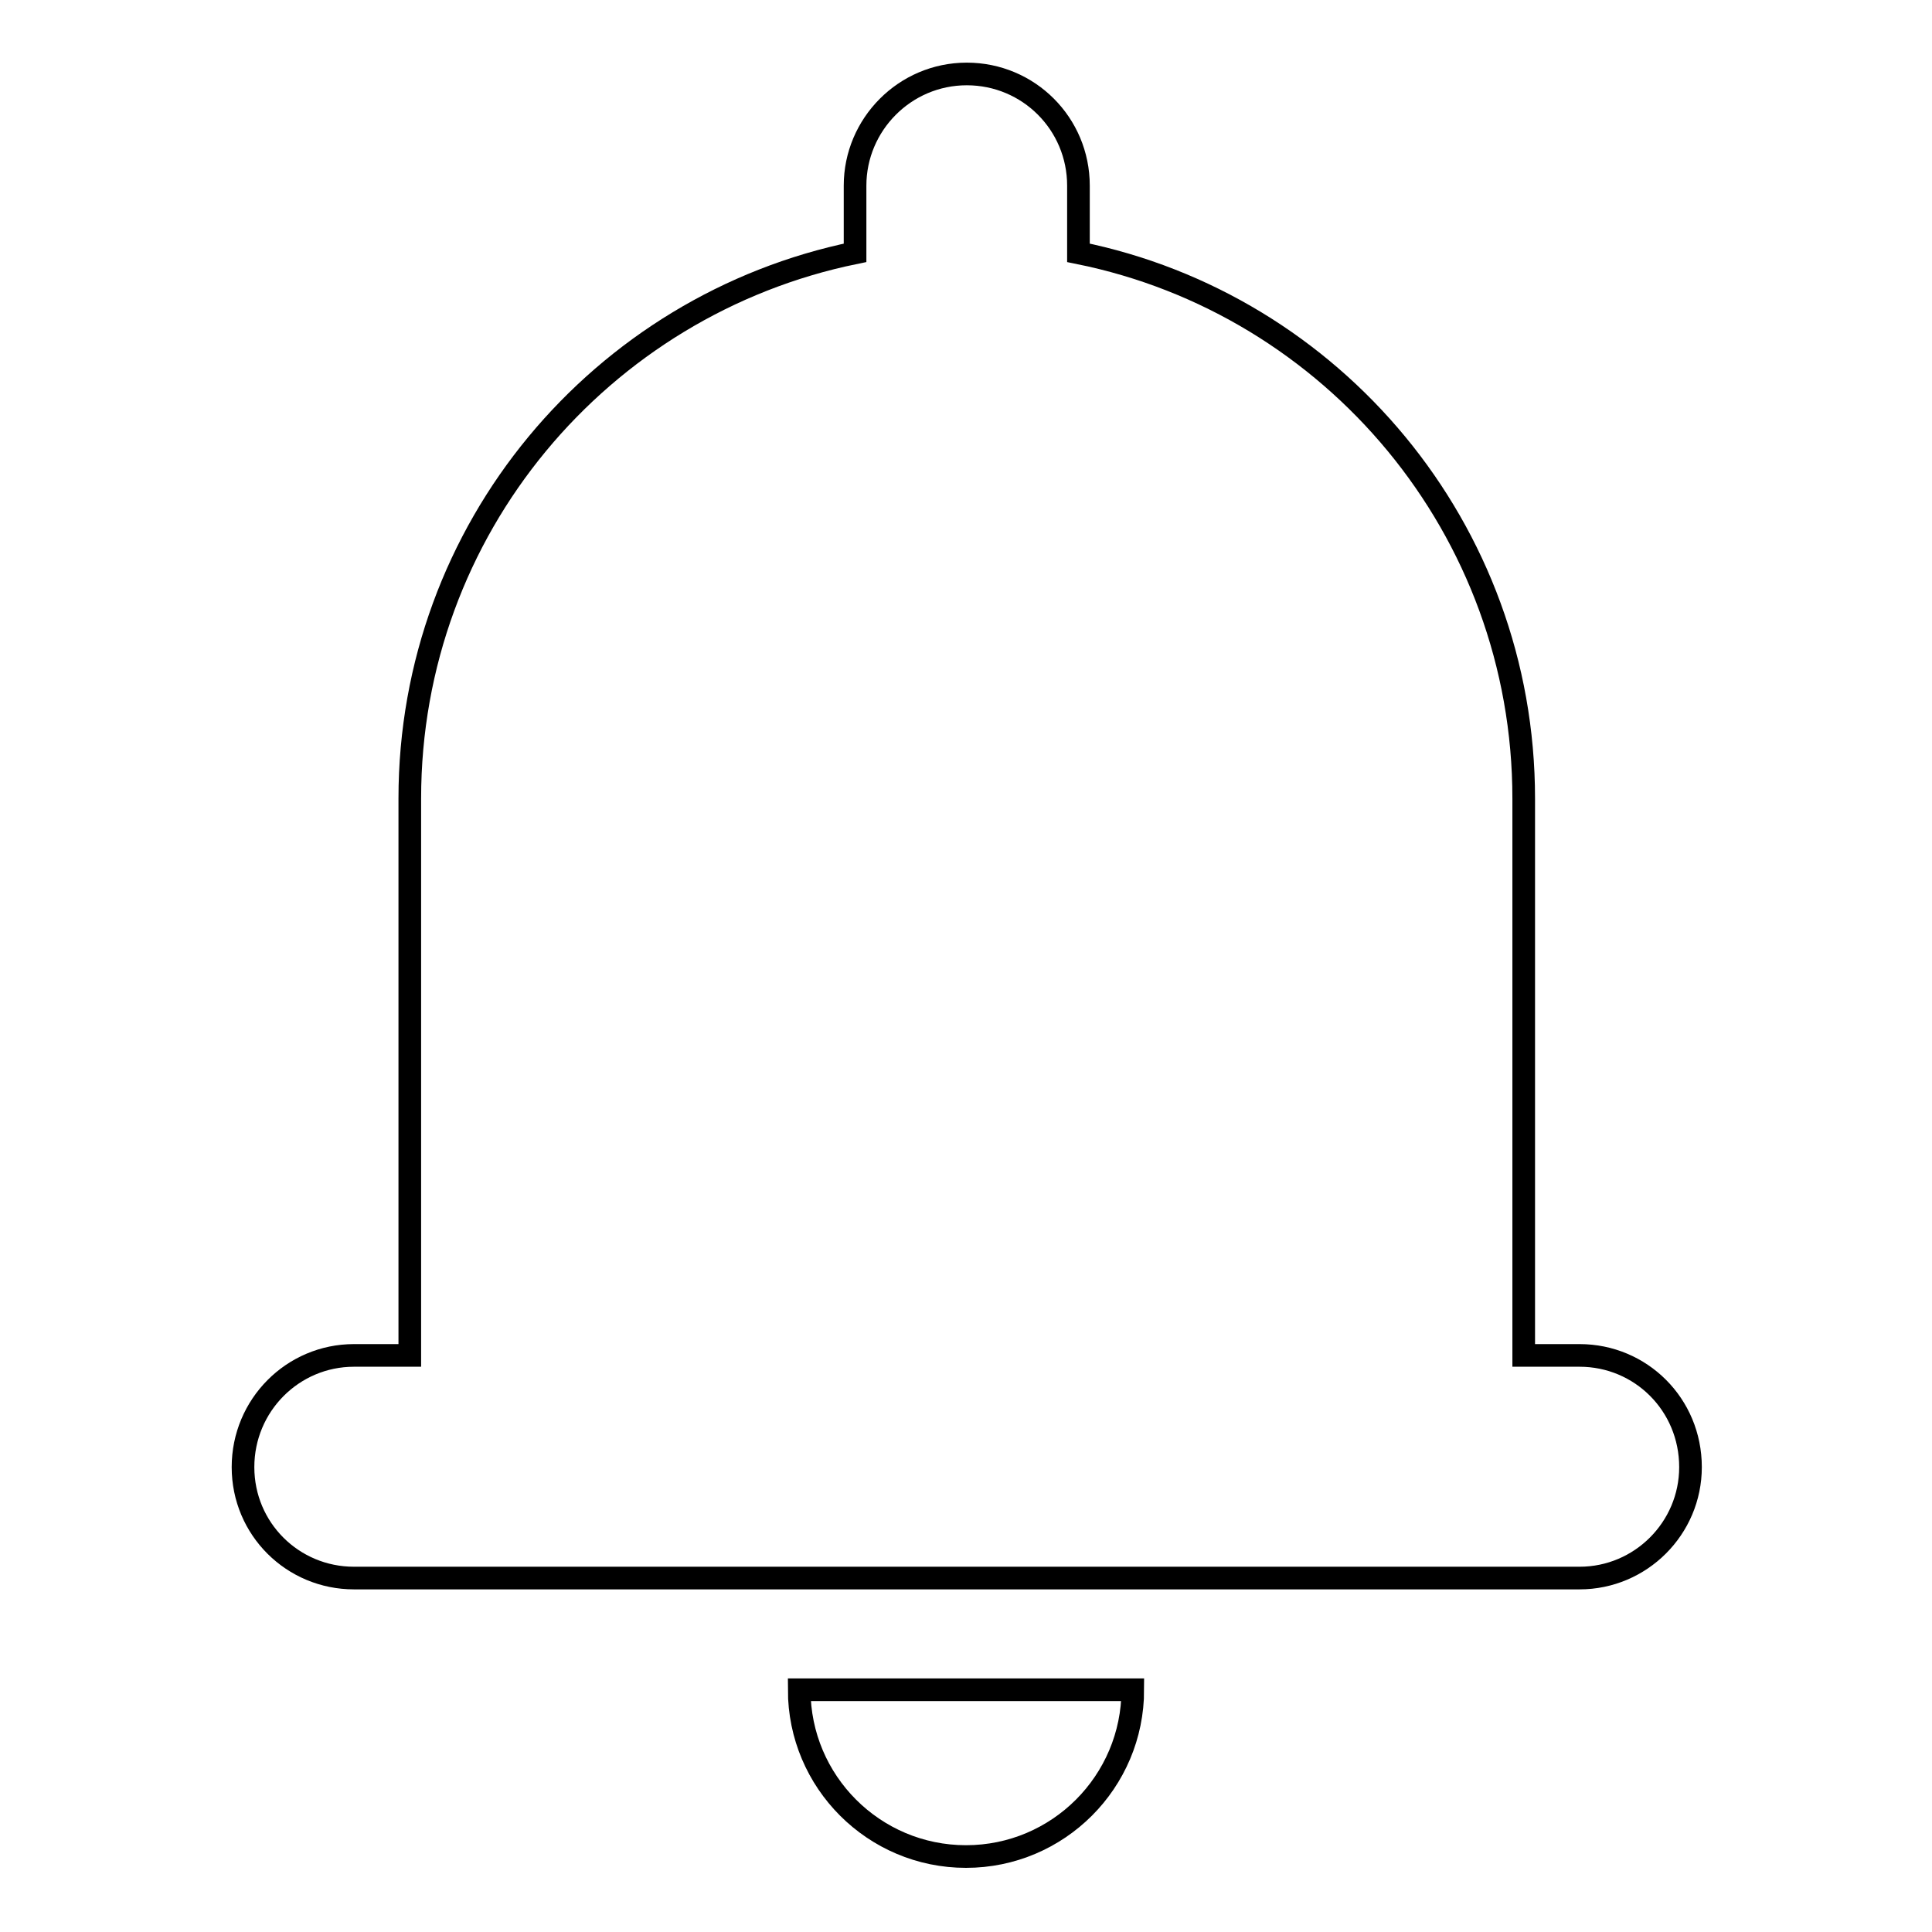
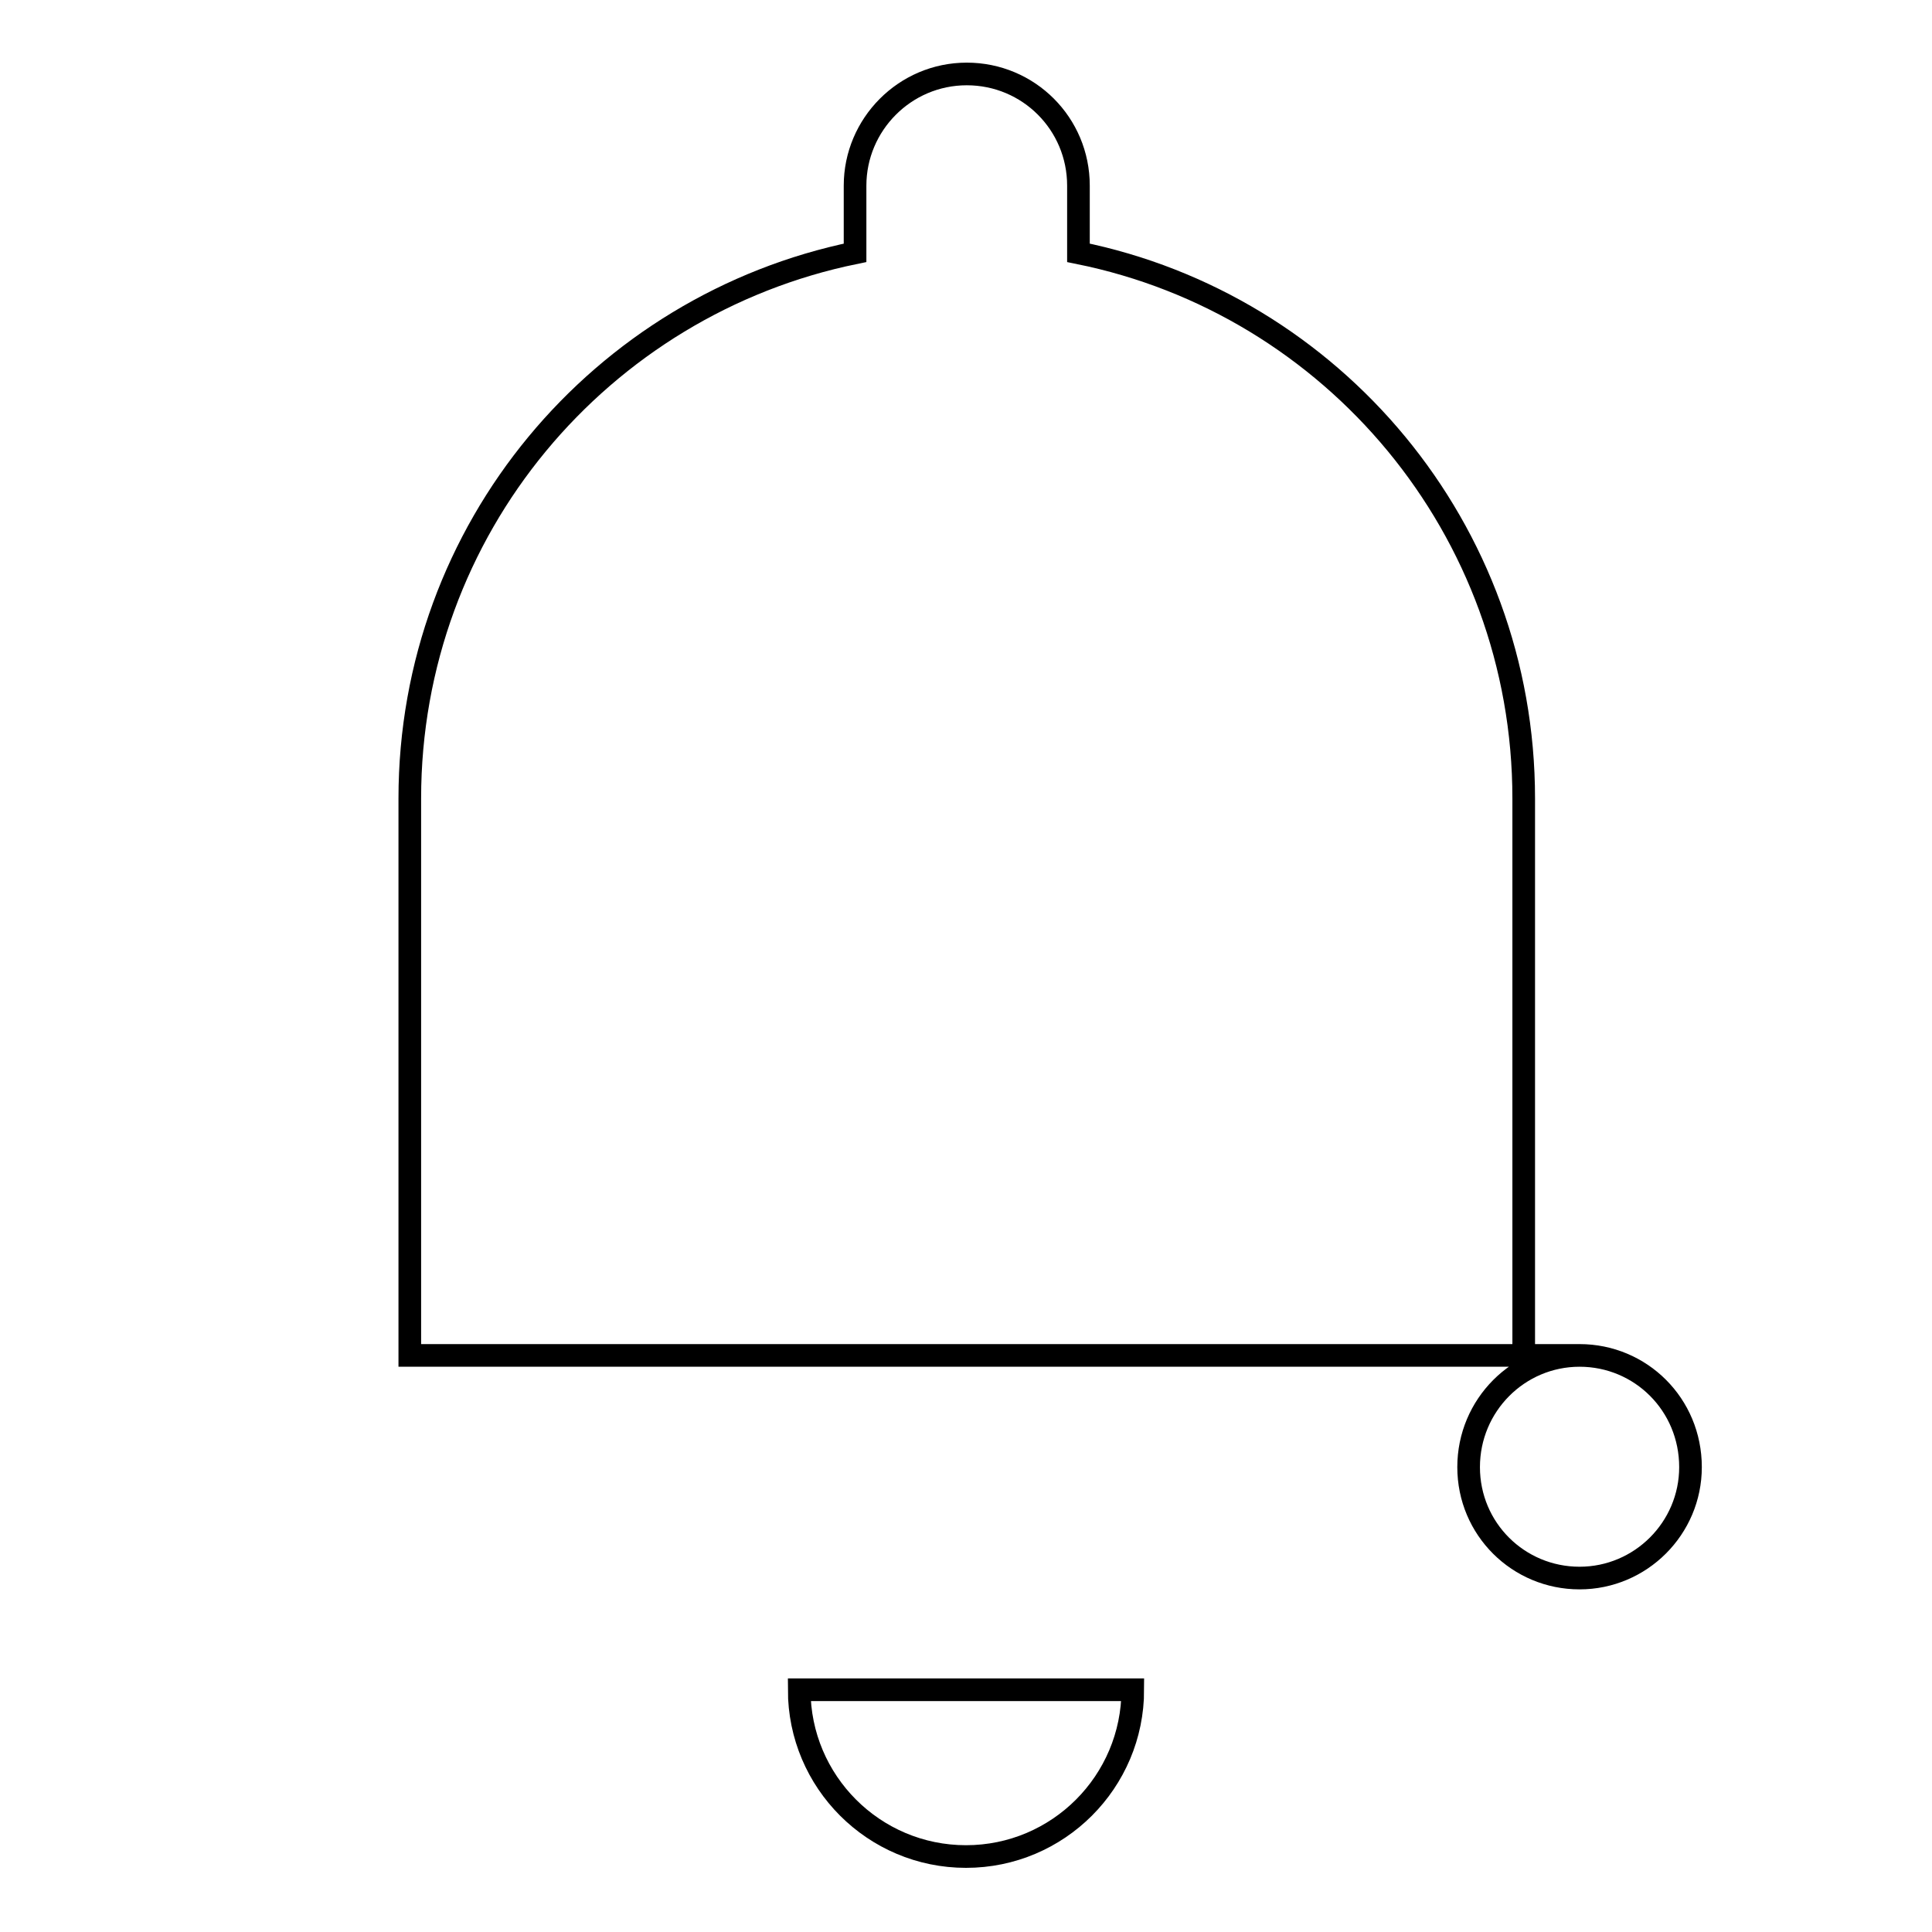
<svg xmlns="http://www.w3.org/2000/svg" version="1.1" x="0px" y="0px" viewBox="0 0 256 256" enable-background="new 0 0 256 256" xml:space="preserve">
  <g>
-     <path stroke-width="3" fill-opacity="0" stroke="#000000" d="M54.3,179.6v-73.8c0-35.7,25.3-65.4,59-72.3v-8.9c0-8.1,6.6-14.8,14.8-14.8s14.8,6.6,14.8,14.8v8.9 c33.7,6.8,59,36.6,59,72.3v73.8h7.4c8.1,0,14.7,6.5,14.7,14.8c0,8.1-6.6,14.7-14.7,14.7H46.9c-8.1,0-14.7-6.5-14.7-14.7 c0-8.2,6.6-14.8,14.7-14.8H54.3z M150.1,223.9c0,12.2-9.9,22.1-22.1,22.1c-12.2,0-22.1-9.9-22.1-22.1H150.1z" />
+     <path stroke-width="3" fill-opacity="0" stroke="#000000" d="M54.3,179.6v-73.8c0-35.7,25.3-65.4,59-72.3v-8.9c0-8.1,6.6-14.8,14.8-14.8s14.8,6.6,14.8,14.8v8.9 c33.7,6.8,59,36.6,59,72.3v73.8h7.4c8.1,0,14.7,6.5,14.7,14.8c0,8.1-6.6,14.7-14.7,14.7c-8.1,0-14.7-6.5-14.7-14.7 c0-8.2,6.6-14.8,14.7-14.8H54.3z M150.1,223.9c0,12.2-9.9,22.1-22.1,22.1c-12.2,0-22.1-9.9-22.1-22.1H150.1z" />
  </g>
</svg>